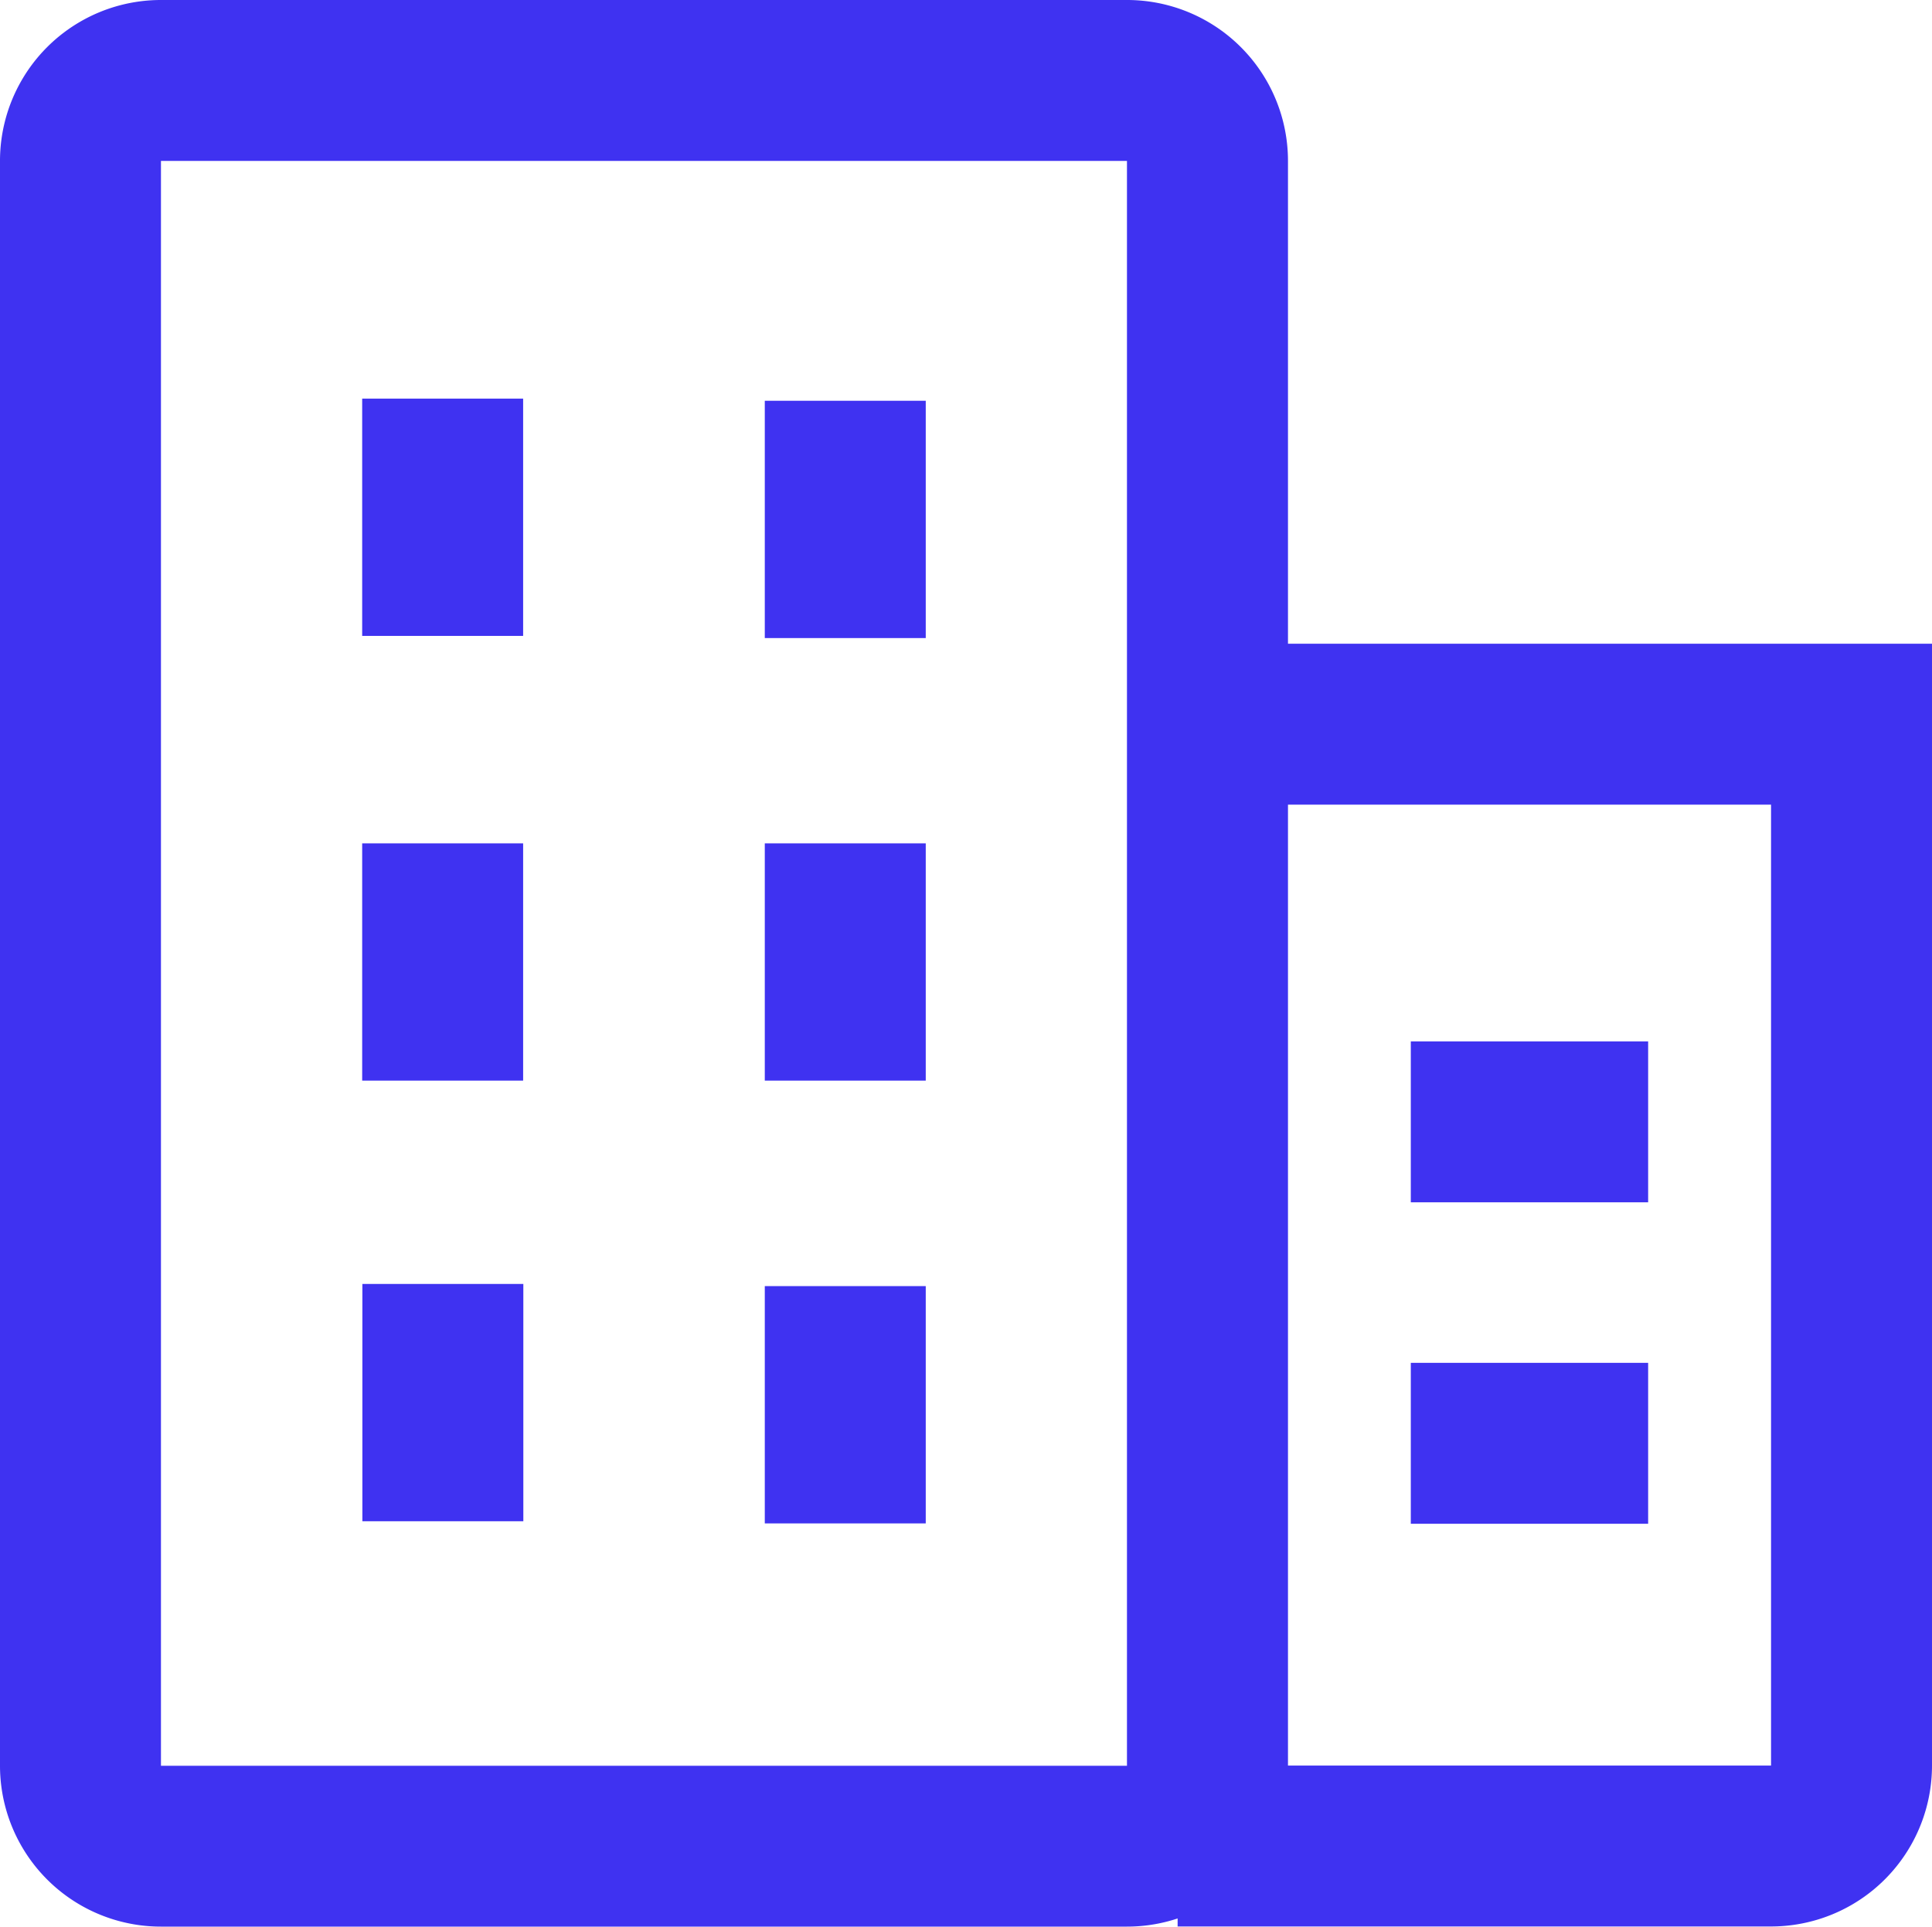
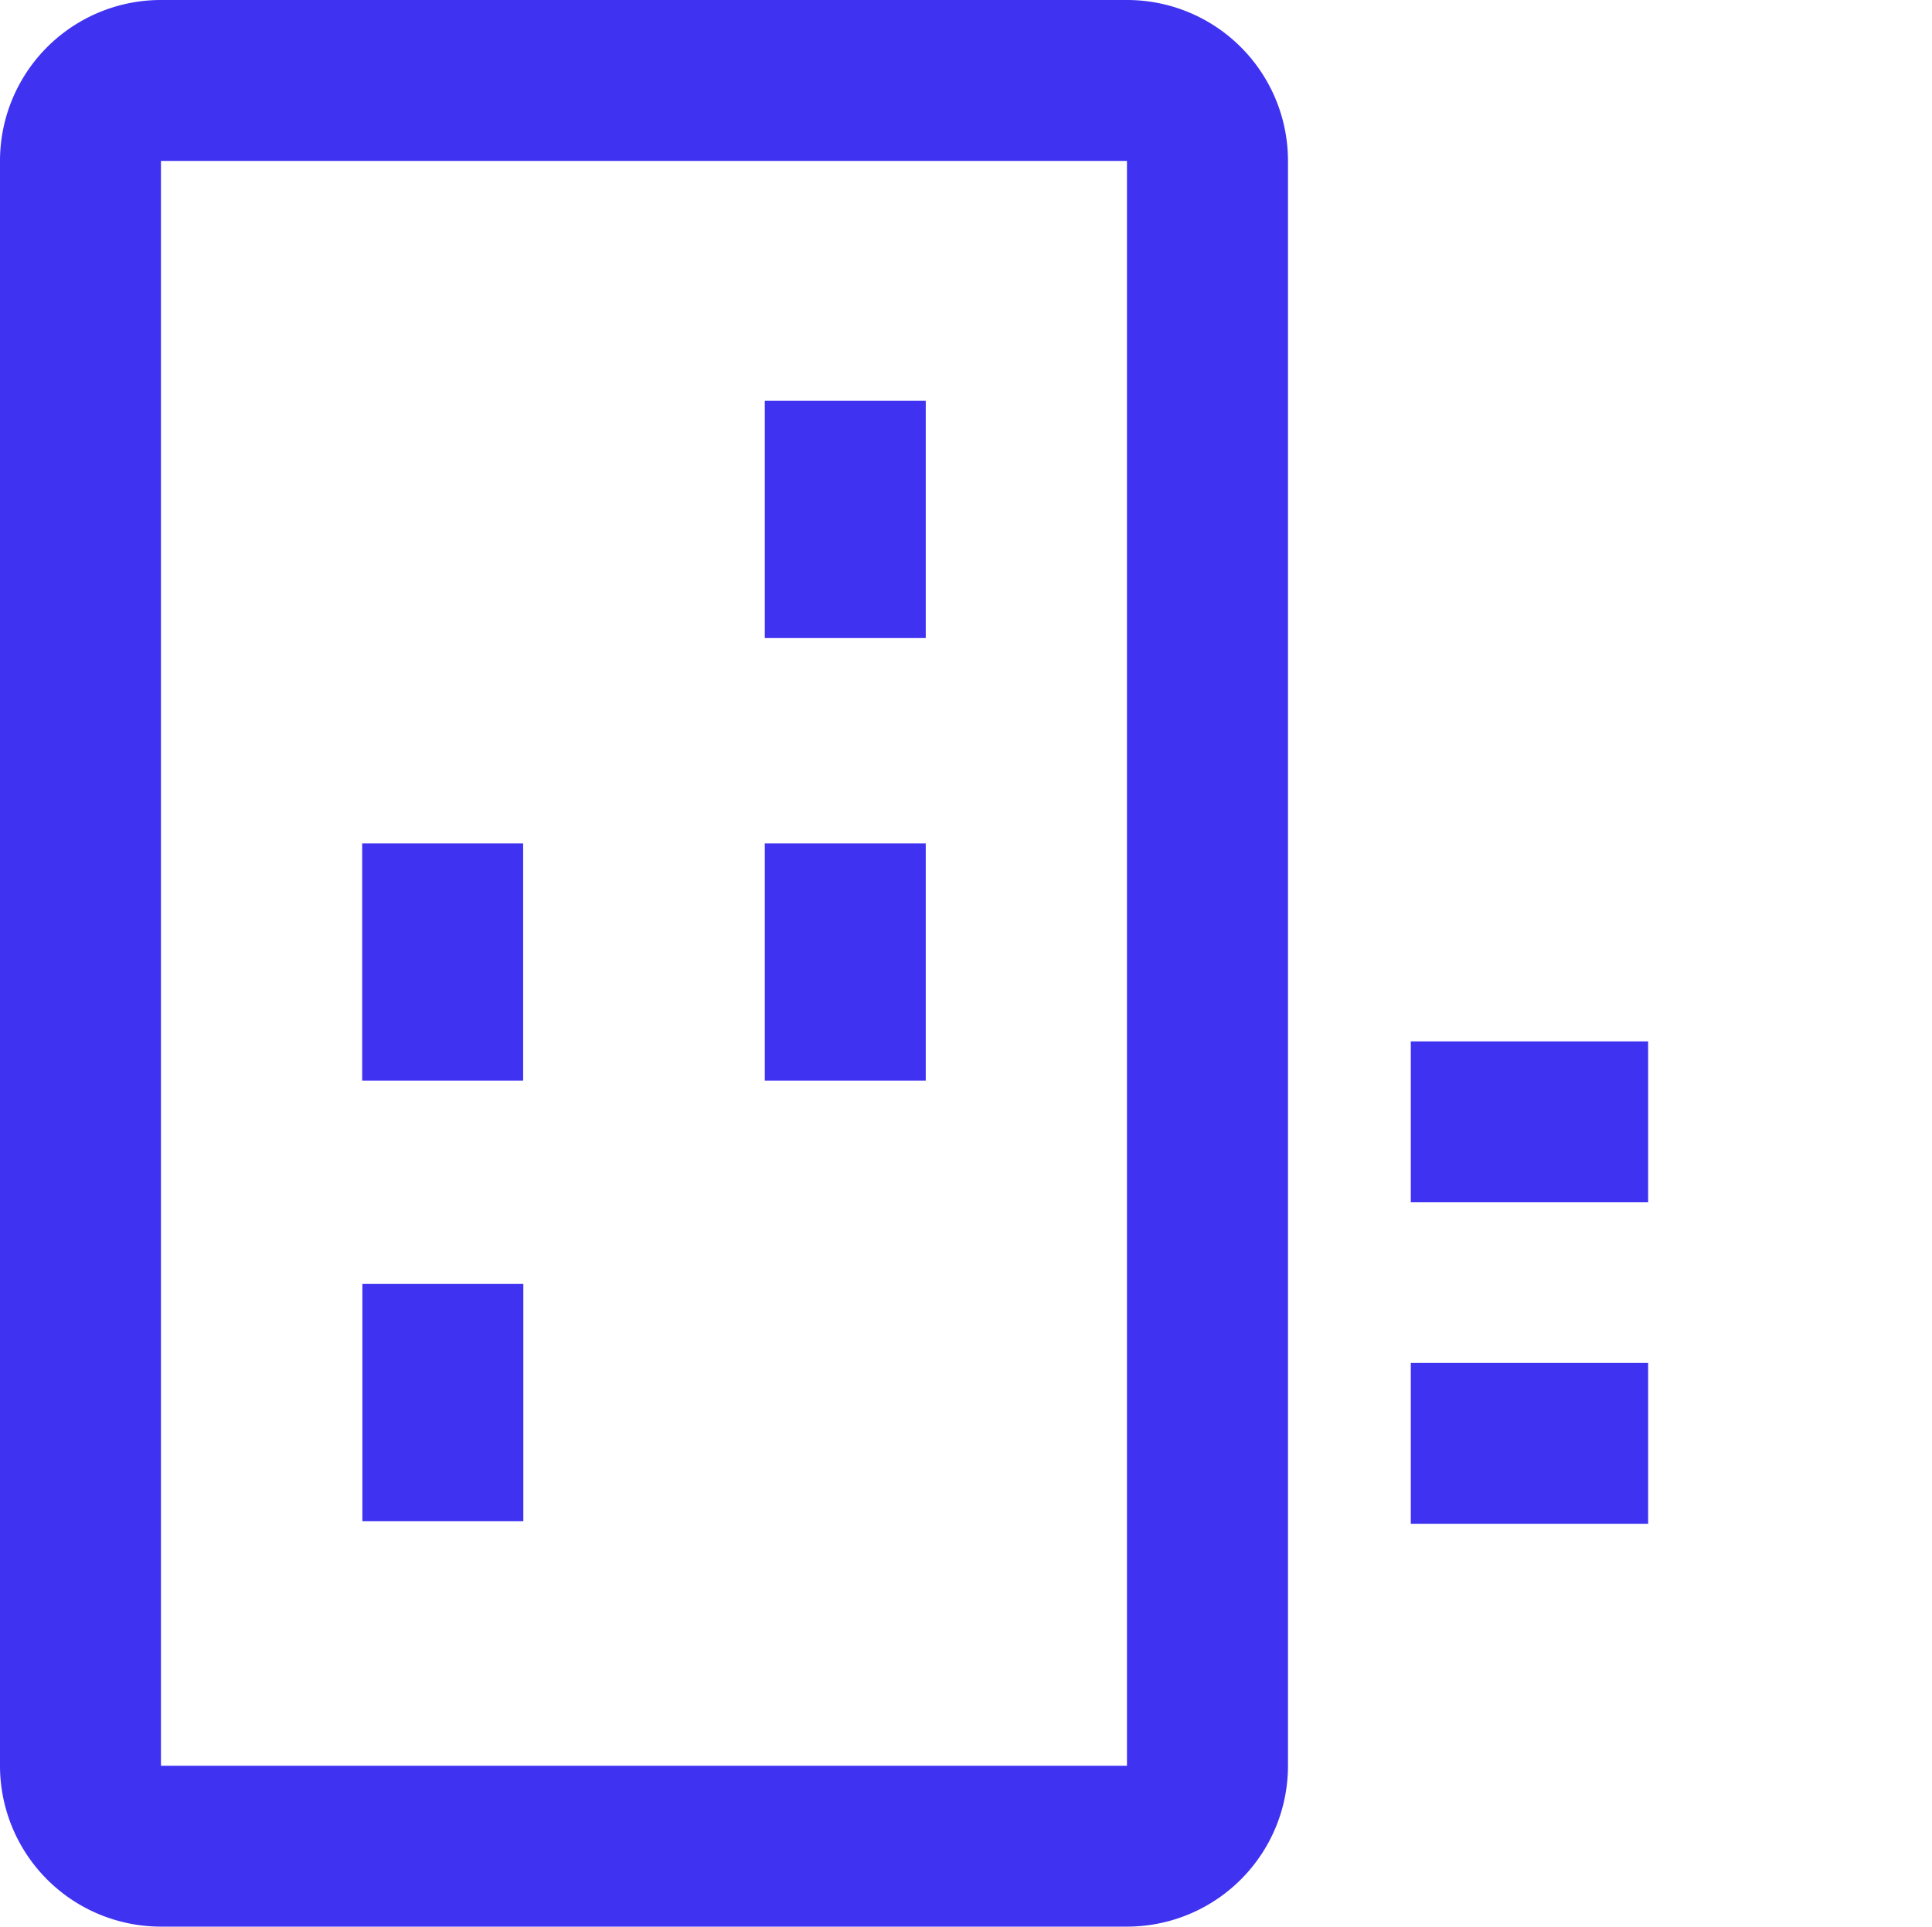
<svg xmlns="http://www.w3.org/2000/svg" id="Layer_2-2" width="68.851" height="68.676" viewBox="0 0 68.851 68.676">
  <path id="Path_914" data-name="Path 914" d="M40.169,62.939H5.736V5.736H40.162v57.2ZM40.169,0H5.736A5.735,5.735,0,0,0,0,5.736v57.2a5.735,5.735,0,0,0,5.736,5.736H40.162A5.735,5.735,0,0,0,45.9,62.939V5.736A5.735,5.735,0,0,0,40.162,0" transform="translate(0 0)" fill="#3f32f1" />
-   <rect id="Rectangle_1361" data-name="Rectangle 1361" width="5.736" height="8.458" transform="translate(12.907 14.208)" fill="#3f32f1" />
  <rect id="Rectangle_1362" data-name="Rectangle 1362" width="5.736" height="8.458" transform="translate(27.255 14.285)" fill="#3f32f1" />
  <rect id="Rectangle_1363" data-name="Rectangle 1363" width="5.736" height="8.458" transform="translate(12.907 30.06)" fill="#3f32f1" />
  <rect id="Rectangle_1364" data-name="Rectangle 1364" width="5.736" height="8.458" transform="translate(27.255 30.06)" fill="#3f32f1" />
  <rect id="Rectangle_1365" data-name="Rectangle 1365" width="5.736" height="8.458" transform="translate(12.914 45.765)" fill="#3f32f1" />
-   <rect id="Rectangle_1366" data-name="Rectangle 1366" width="5.736" height="8.458" transform="translate(27.255 45.842)" fill="#3f32f1" />
  <rect id="Rectangle_1367" data-name="Rectangle 1367" width="8.458" height="5.736" transform="translate(50.277 48.577)" fill="#3f32f1" />
  <rect id="Rectangle_1368" data-name="Rectangle 1368" width="8.458" height="5.736" transform="translate(50.277 37.119)" fill="#3f32f1" />
-   <path id="Path_915" data-name="Path 915" d="M81.138,32.8H59.99v5.736H81.138v34.25H59.99v5.736H81.138a5.735,5.735,0,0,0,5.736-5.736V32.8Z" transform="translate(-18.023 -9.855)" fill="#3f32f1" />
</svg>